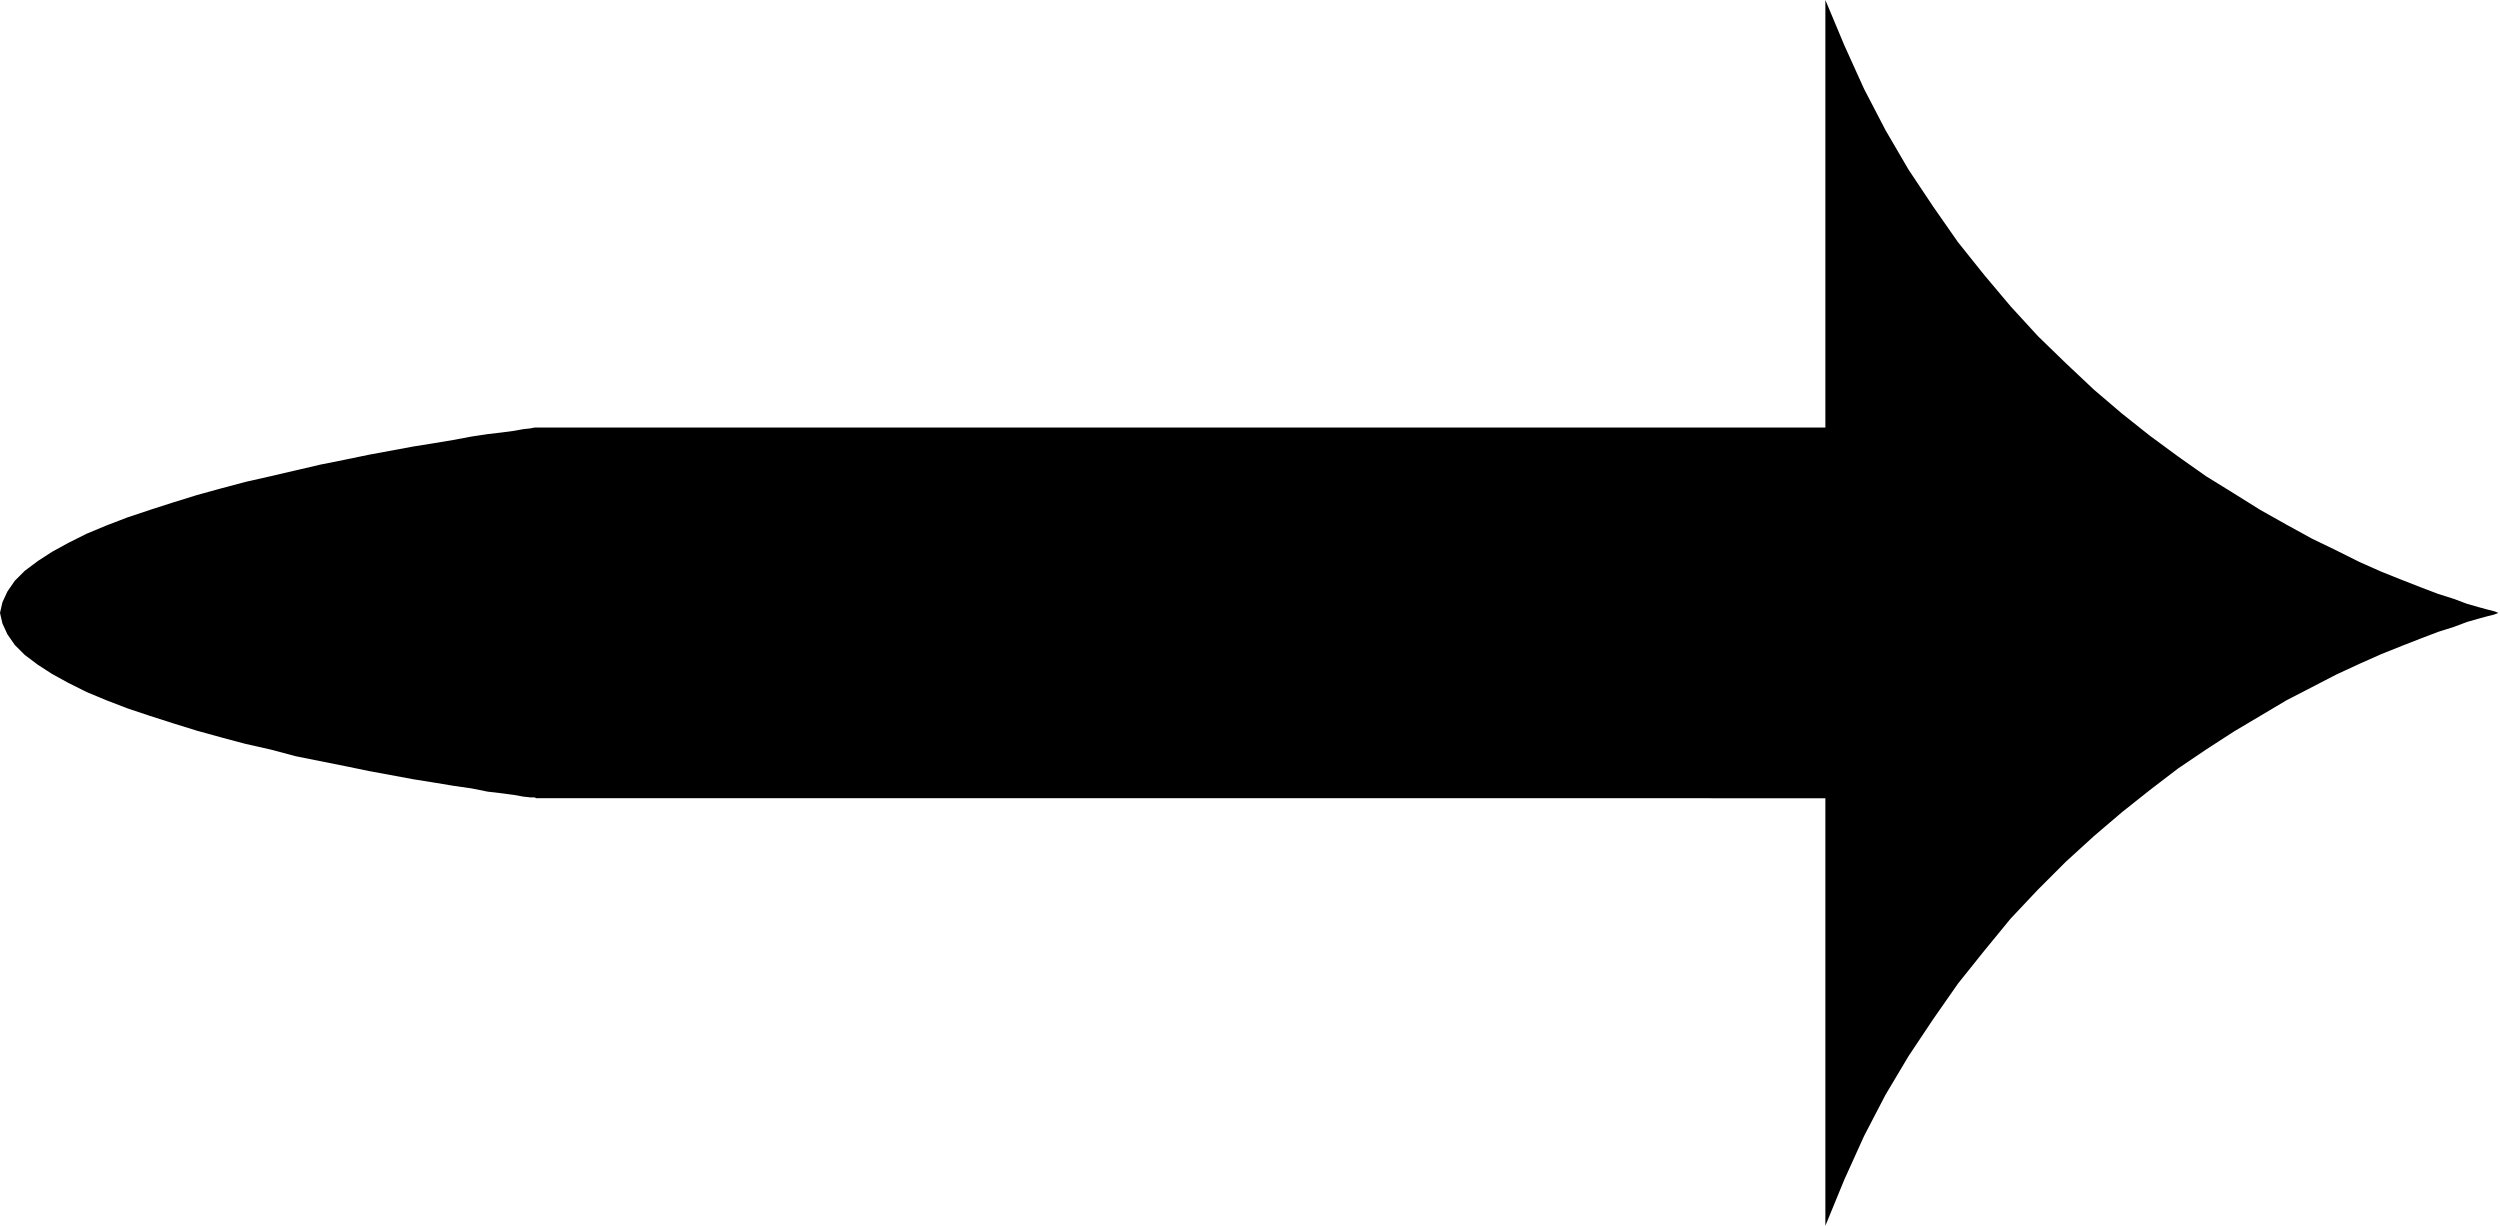
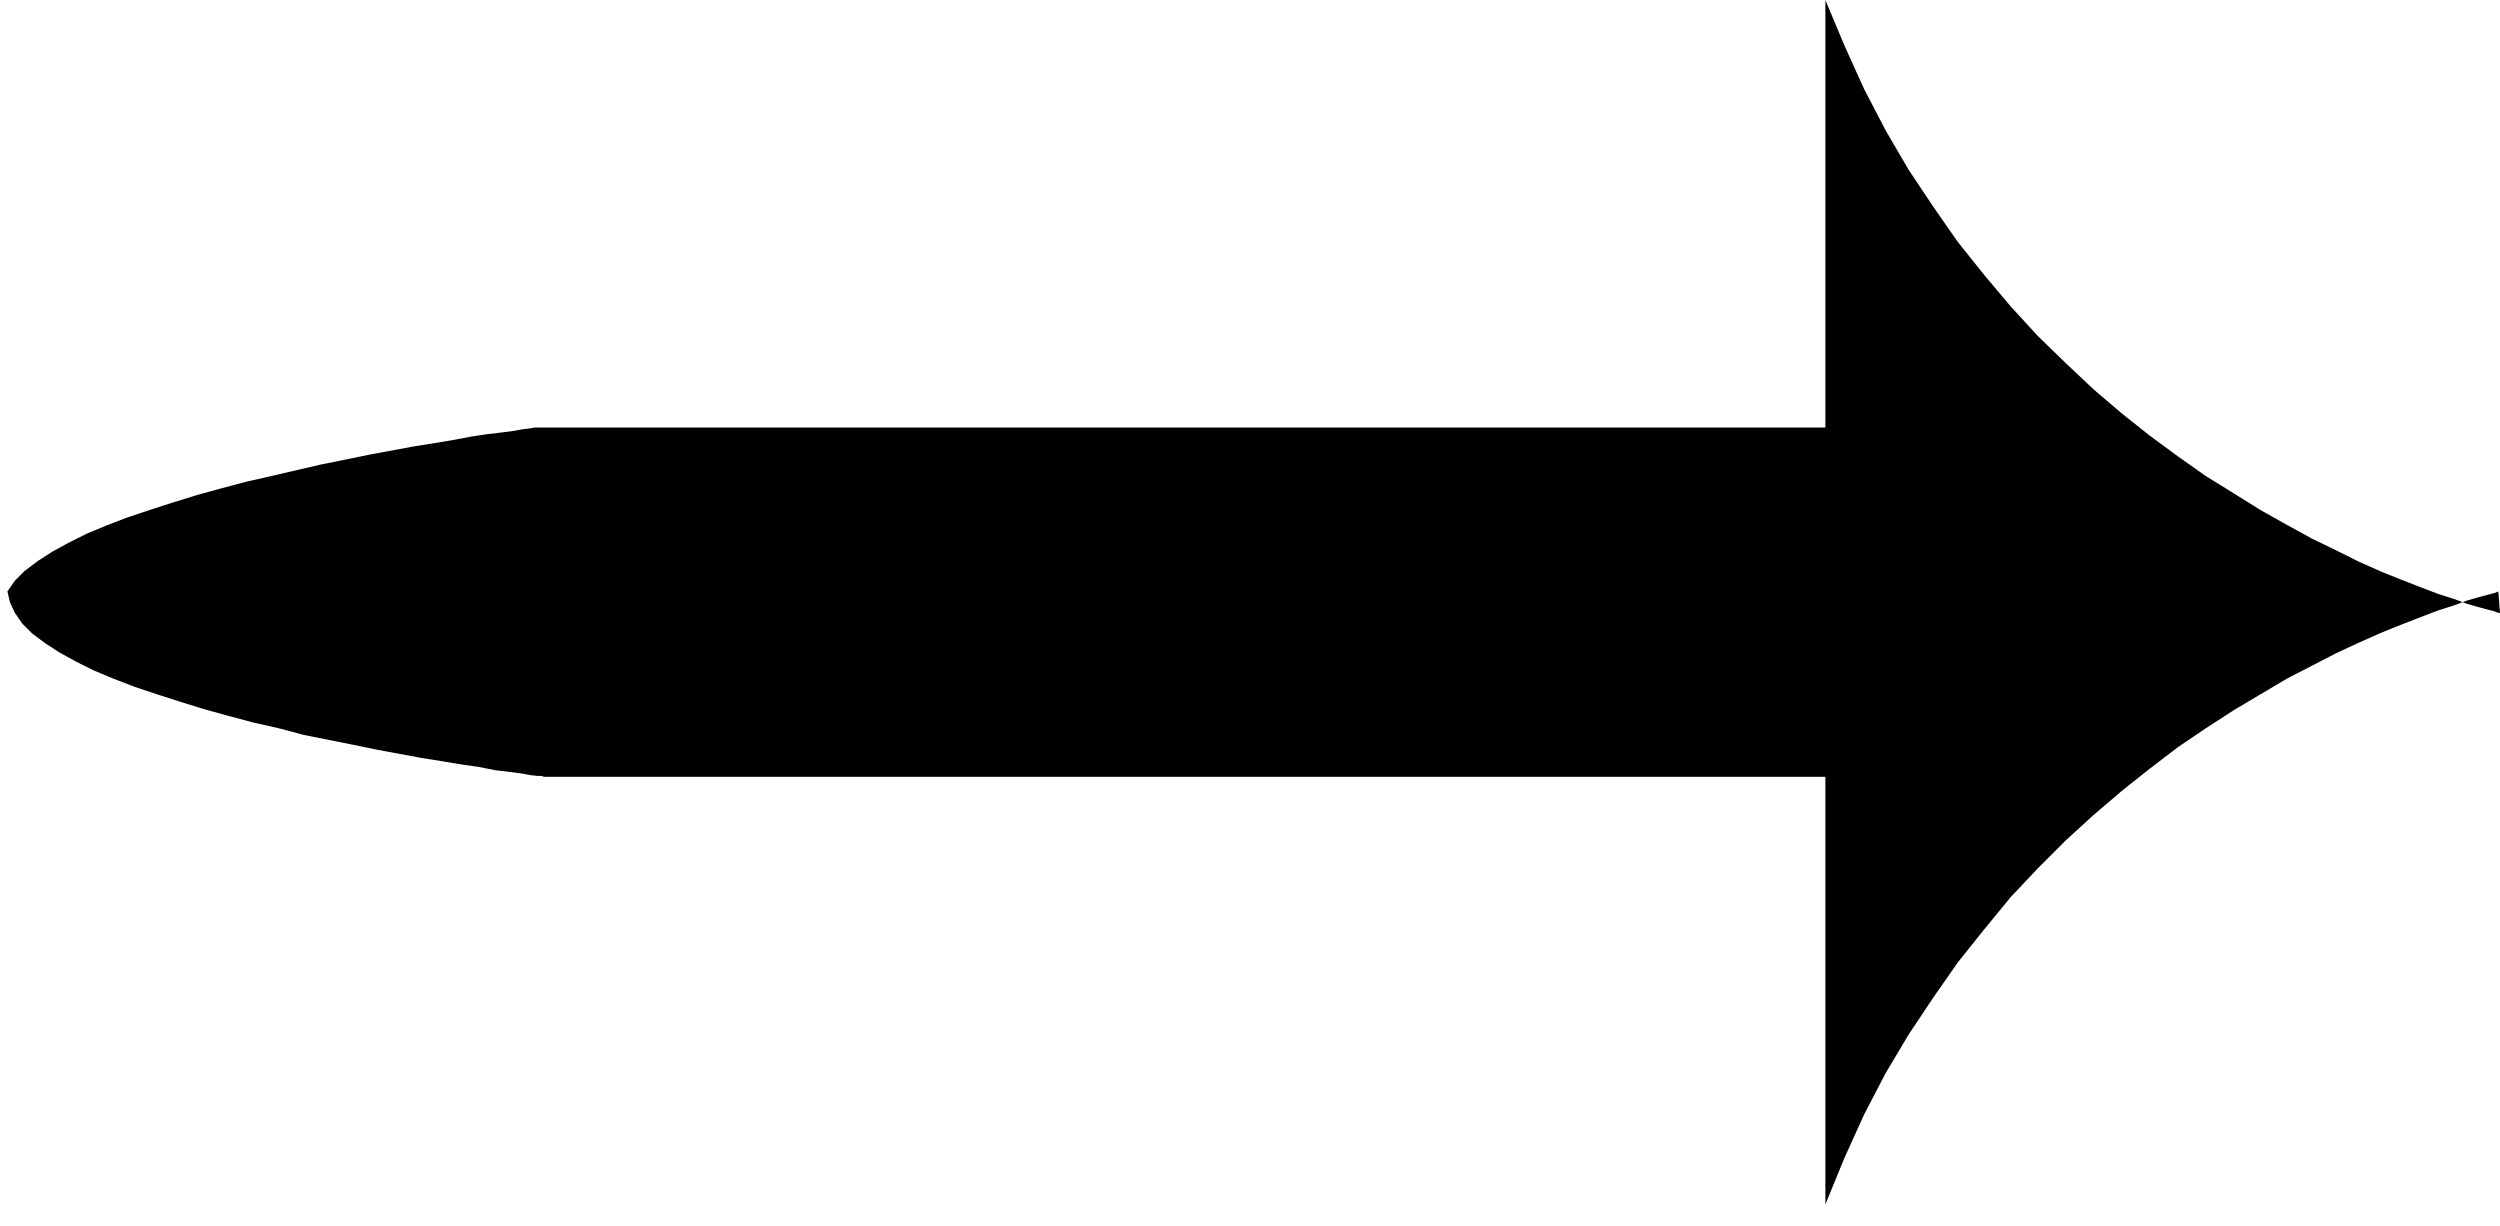
<svg xmlns="http://www.w3.org/2000/svg" xmlns:ns1="http://sodipodi.sourceforge.net/DTD/sodipodi-0.dtd" xmlns:ns2="http://www.inkscape.org/namespaces/inkscape" version="1.0" width="129.766mm" height="63.626mm" id="svg1" ns1:docname="Arrow 0262.wmf">
  <ns1:namedview id="namedview1" pagecolor="#ffffff" bordercolor="#000000" borderopacity="0.25" ns2:showpageshadow="2" ns2:pageopacity="0.0" ns2:pagecheckerboard="0" ns2:deskcolor="#d1d1d1" ns2:document-units="mm" />
  <defs id="defs1">
    <pattern id="WMFhbasepattern" patternUnits="userSpaceOnUse" width="6" height="6" x="0" y="0" />
  </defs>
-   <path style="fill:#000000;fill-opacity:1;fill-rule:evenodd;stroke:none" d="m 490.455,120.238 h -0.323 l -0.808,-0.323 -1.293,-0.323 -1.778,-0.485 -2.262,-0.646 -2.586,-0.97 -3.07,-0.97 -3.394,-1.293 -3.717,-1.454 -4.04,-1.616 -4.363,-1.939 -4.525,-2.263 -4.686,-2.263 -5.01,-2.747 -5.171,-2.909 -5.171,-3.232 -5.494,-3.394 -5.494,-3.879 -5.494,-4.04 -5.494,-4.363 -5.494,-4.687 -5.494,-5.172 -5.494,-5.333 -5.333,-5.818 -5.171,-6.141 -5.171,-6.464 -4.848,-6.949 -4.848,-7.272 -4.525,-7.757 -4.202,-8.08 -3.878,-8.565 L 358.105,0 v 83.875 h -252.904 -0.323 l -0.808,0.162 -1.454,0.162 -1.778,0.323 -2.424,0.323 -2.747,0.323 -3.232,0.485 -3.394,0.646 -3.878,0.646 -4.04,0.646 -4.363,0.808 -4.363,0.808 -4.686,0.97 -4.848,0.97 -4.848,1.131 -4.848,1.131 -5.01,1.131 -4.848,1.293 -4.686,1.293 -4.686,1.454 -4.525,1.454 -4.363,1.454 -4.202,1.616 -3.878,1.616 -3.555,1.778 -3.232,1.778 -2.747,1.778 -2.586,1.939 -1.939,1.939 -1.454,2.101 L 0.485,118.137 0,120.238 l 0.485,2.101 0.97,2.101 1.454,2.101 1.939,1.939 2.586,1.939 2.747,1.778 3.232,1.778 3.555,1.778 3.878,1.616 4.202,1.616 4.363,1.454 4.525,1.454 4.686,1.454 4.686,1.293 4.848,1.293 5.01,1.131 4.848,1.293 4.848,0.97 4.848,0.97 4.686,0.97 4.363,0.808 4.363,0.808 4.04,0.646 3.878,0.646 3.394,0.485 3.232,0.646 2.747,0.323 2.424,0.323 1.778,0.323 1.454,0.162 h 0.808 l 0.323,0.162 H 358.105 v 83.875 l 3.717,-9.05 3.878,-8.565 4.202,-8.08 4.525,-7.596 4.848,-7.272 4.848,-6.949 5.171,-6.464 5.171,-6.303 5.333,-5.656 5.494,-5.495 5.494,-5.01 5.494,-4.687 5.494,-4.363 5.494,-4.202 5.494,-3.717 5.494,-3.555 5.171,-3.071 5.171,-3.071 5.01,-2.586 4.686,-2.424 4.525,-2.101 4.363,-1.939 4.04,-1.616 3.717,-1.454 3.394,-1.293 3.07,-0.97 2.586,-0.97 2.262,-0.646 1.778,-0.485 1.293,-0.323 0.808,-0.323 z" id="path1" />
+   <path style="fill:#000000;fill-opacity:1;fill-rule:evenodd;stroke:none" d="m 490.455,120.238 h -0.323 l -0.808,-0.323 -1.293,-0.323 -1.778,-0.485 -2.262,-0.646 -2.586,-0.97 -3.07,-0.97 -3.394,-1.293 -3.717,-1.454 -4.04,-1.616 -4.363,-1.939 -4.525,-2.263 -4.686,-2.263 -5.01,-2.747 -5.171,-2.909 -5.171,-3.232 -5.494,-3.394 -5.494,-3.879 -5.494,-4.04 -5.494,-4.363 -5.494,-4.687 -5.494,-5.172 -5.494,-5.333 -5.333,-5.818 -5.171,-6.141 -5.171,-6.464 -4.848,-6.949 -4.848,-7.272 -4.525,-7.757 -4.202,-8.08 -3.878,-8.565 L 358.105,0 v 83.875 h -252.904 -0.323 l -0.808,0.162 -1.454,0.162 -1.778,0.323 -2.424,0.323 -2.747,0.323 -3.232,0.485 -3.394,0.646 -3.878,0.646 -4.04,0.646 -4.363,0.808 -4.363,0.808 -4.686,0.97 -4.848,0.97 -4.848,1.131 -4.848,1.131 -5.01,1.131 -4.848,1.293 -4.686,1.293 -4.686,1.454 -4.525,1.454 -4.363,1.454 -4.202,1.616 -3.878,1.616 -3.555,1.778 -3.232,1.778 -2.747,1.778 -2.586,1.939 -1.939,1.939 -1.454,2.101 l 0.485,2.101 0.97,2.101 1.454,2.101 1.939,1.939 2.586,1.939 2.747,1.778 3.232,1.778 3.555,1.778 3.878,1.616 4.202,1.616 4.363,1.454 4.525,1.454 4.686,1.454 4.686,1.293 4.848,1.293 5.01,1.131 4.848,1.293 4.848,0.97 4.848,0.97 4.686,0.97 4.363,0.808 4.363,0.808 4.04,0.646 3.878,0.646 3.394,0.485 3.232,0.646 2.747,0.323 2.424,0.323 1.778,0.323 1.454,0.162 h 0.808 l 0.323,0.162 H 358.105 v 83.875 l 3.717,-9.05 3.878,-8.565 4.202,-8.08 4.525,-7.596 4.848,-7.272 4.848,-6.949 5.171,-6.464 5.171,-6.303 5.333,-5.656 5.494,-5.495 5.494,-5.01 5.494,-4.687 5.494,-4.363 5.494,-4.202 5.494,-3.717 5.494,-3.555 5.171,-3.071 5.171,-3.071 5.01,-2.586 4.686,-2.424 4.525,-2.101 4.363,-1.939 4.04,-1.616 3.717,-1.454 3.394,-1.293 3.07,-0.97 2.586,-0.97 2.262,-0.646 1.778,-0.485 1.293,-0.323 0.808,-0.323 z" id="path1" />
</svg>